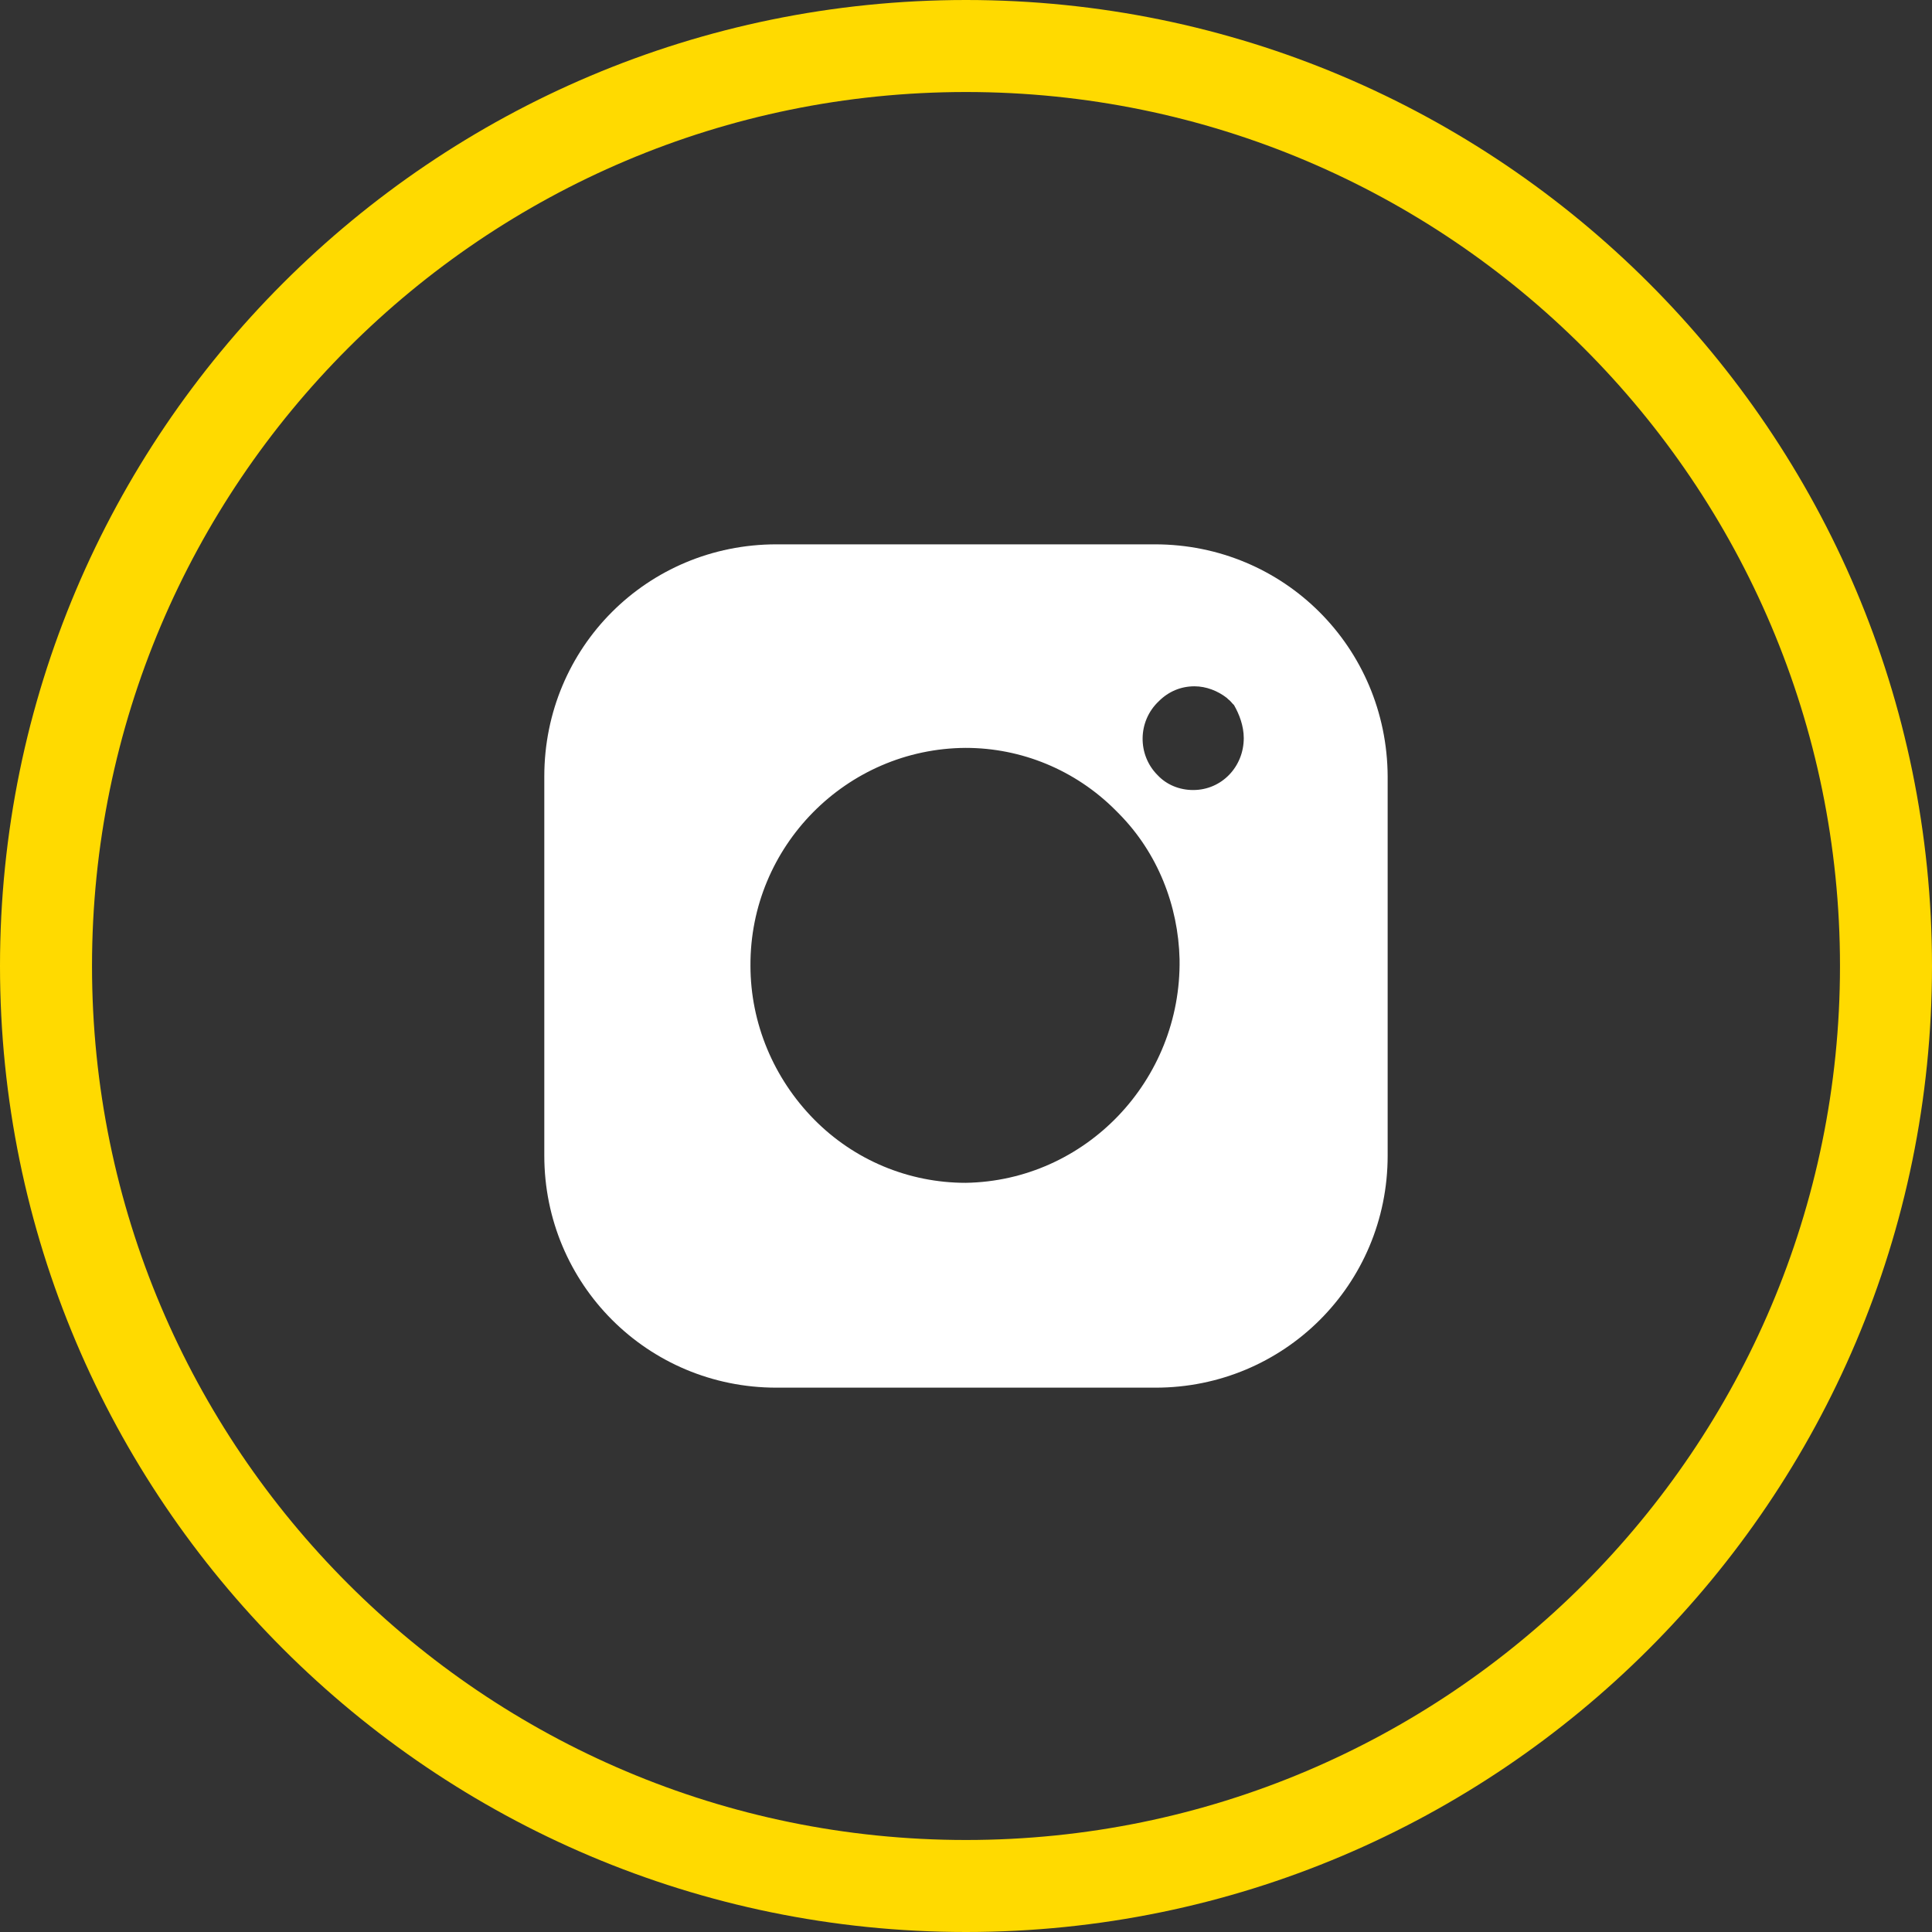
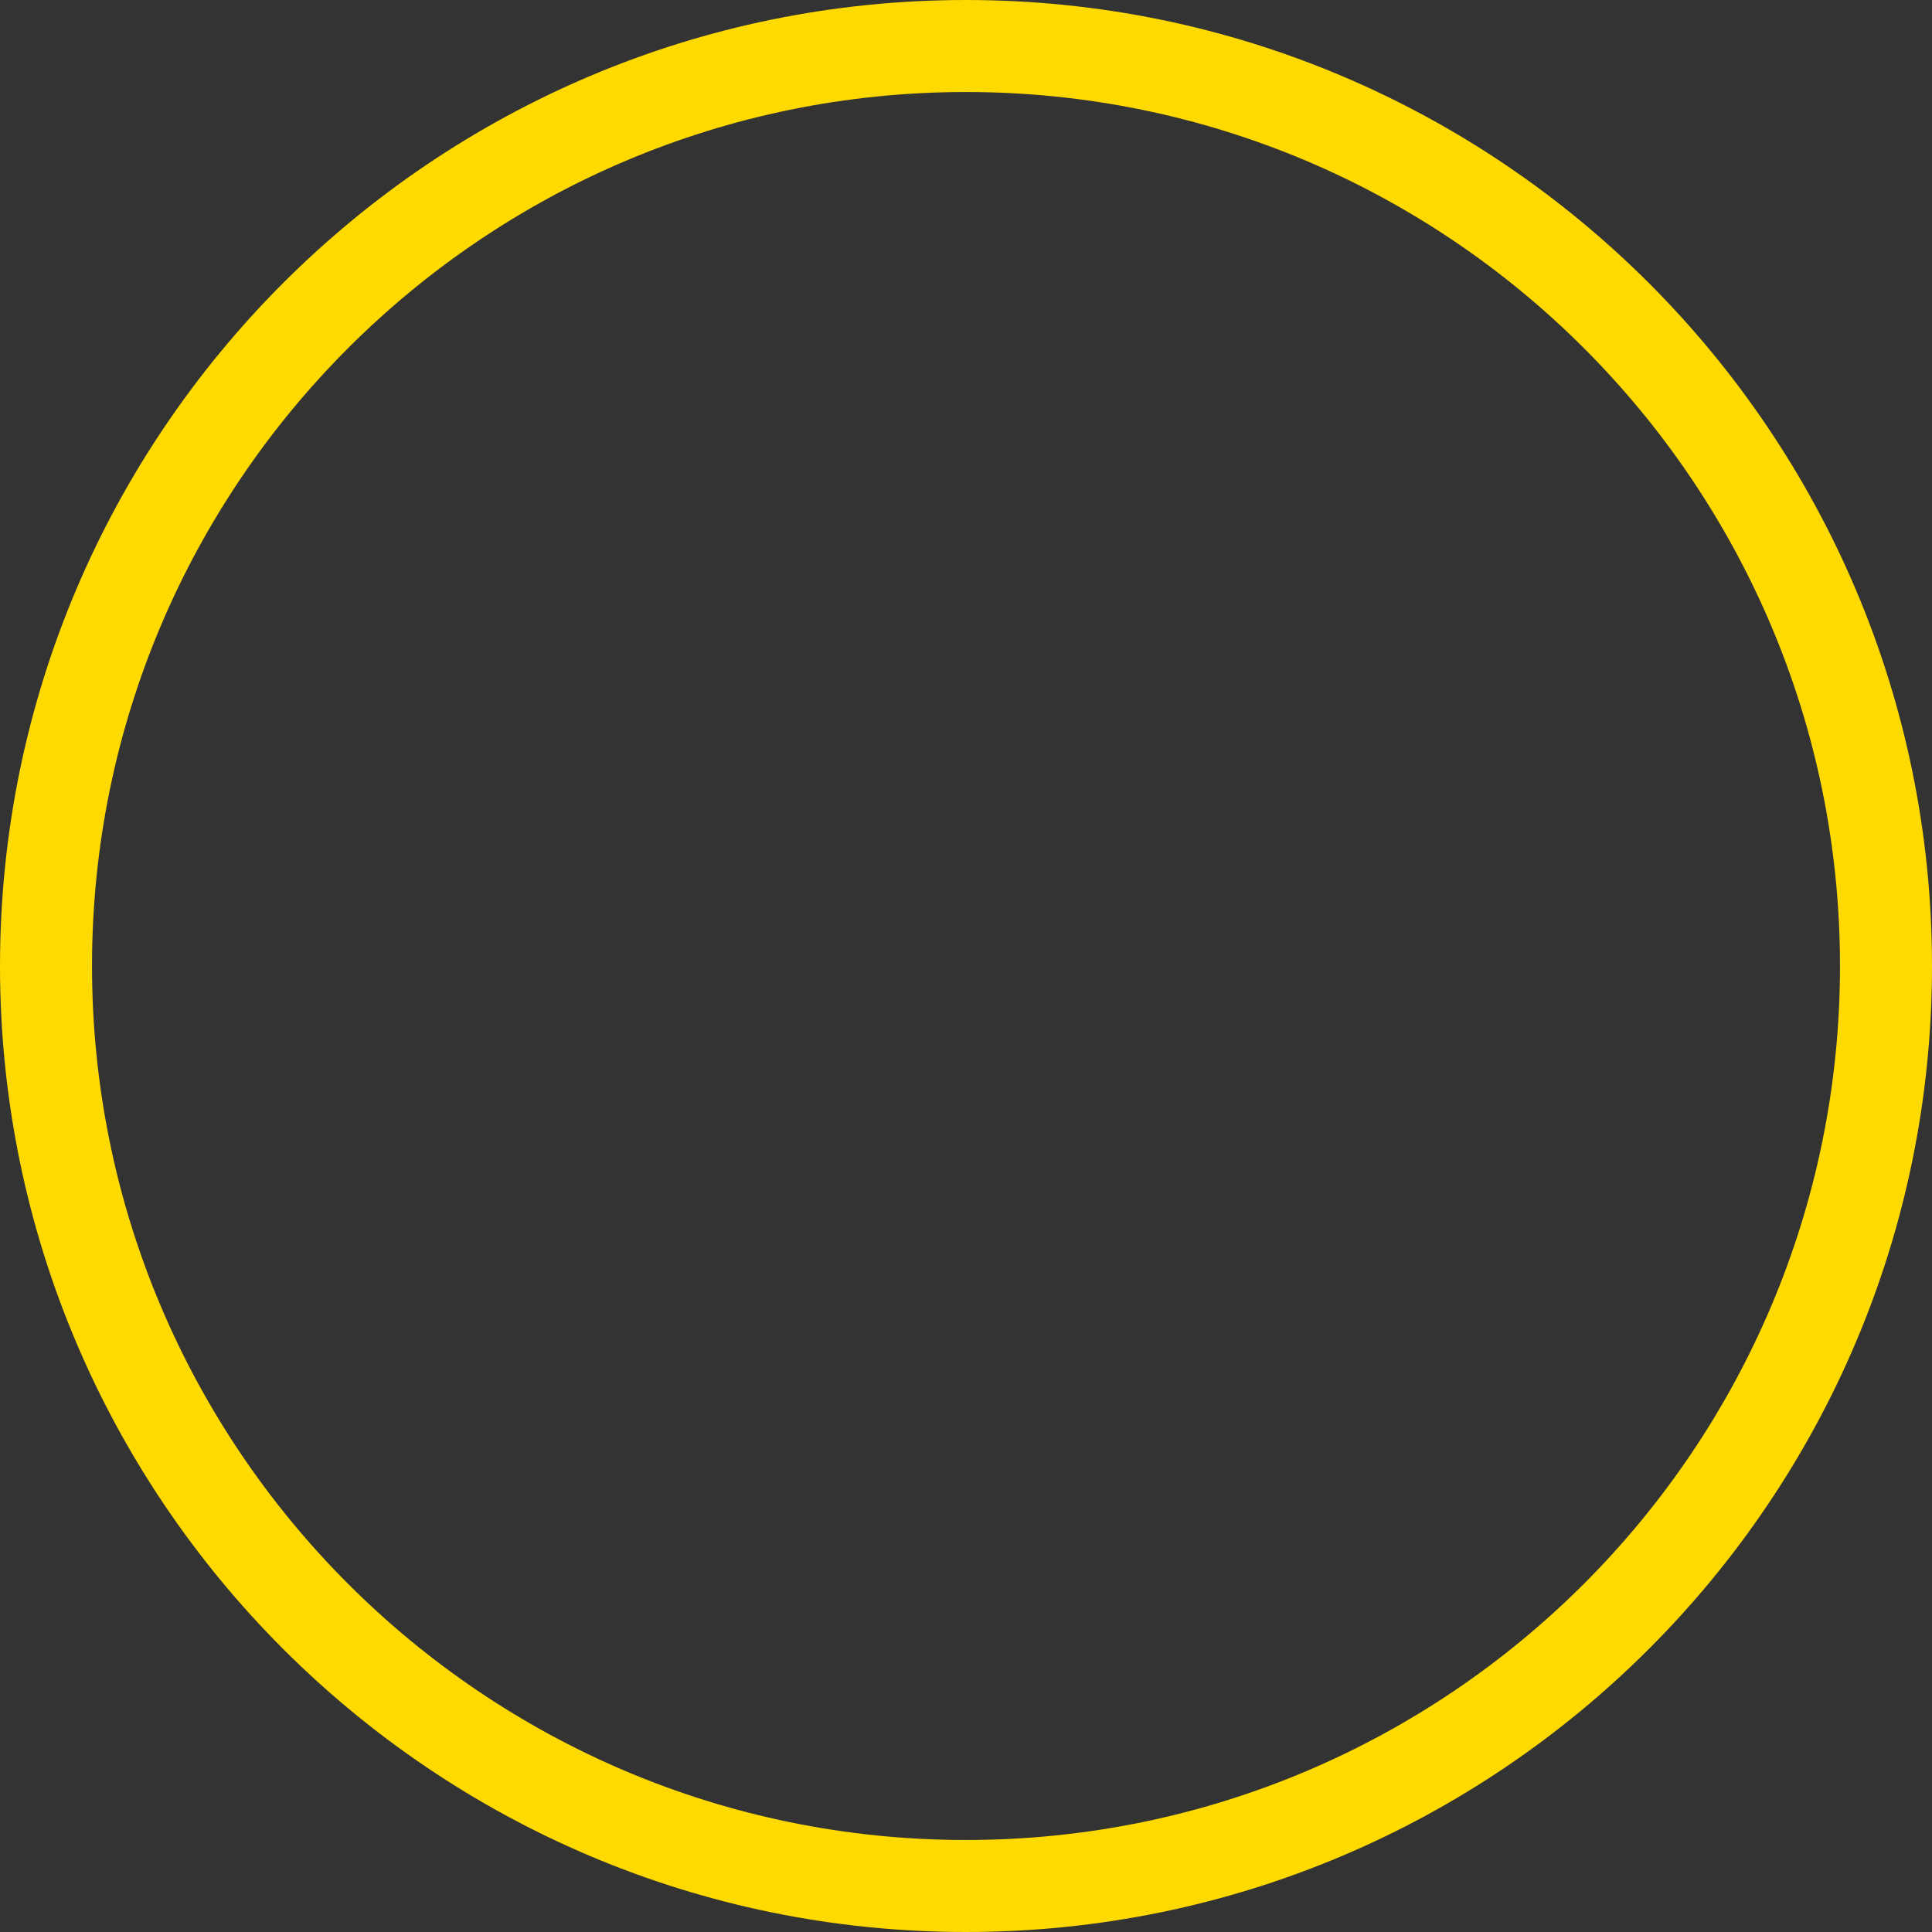
<svg xmlns="http://www.w3.org/2000/svg" width="48" height="48" viewBox="0 0 48 48" fill="none">
  <rect x="0" y="0" width="48" height="48" fill="#333333" stroke="none" />
-   <path fill-rule="evenodd" clip-rule="evenodd" d="M28.694 13.524C31.899 13.524 34.46 16.085 34.476 19.289V28.711C34.476 31.916 31.899 34.476 28.71 34.476H19.289C16.084 34.476 13.523 31.899 13.523 28.711V19.289C13.523 16.085 16.084 13.524 19.289 13.524H28.694ZM30.901 18.339C30.901 18.033 30.788 17.743 30.659 17.518L30.627 17.486C30.595 17.453 30.562 17.405 30.514 17.373L30.482 17.341C30.256 17.164 29.966 17.051 29.677 17.051C29.338 17.051 29.032 17.18 28.791 17.421C28.259 17.921 28.259 18.758 28.759 19.257C28.984 19.499 29.306 19.628 29.644 19.628C30.353 19.628 30.901 19.048 30.901 18.339ZM27.808 20.224L27.712 20.127C26.713 19.128 25.377 18.581 23.992 18.581C21.028 18.597 18.629 21.029 18.645 23.992C18.645 25.425 19.224 26.794 20.223 27.809C21.221 28.823 22.574 29.387 23.992 29.387C26.971 29.339 29.355 26.843 29.306 23.831C29.274 22.494 28.759 21.19 27.808 20.224Z" fill="white" />
  <path fill-rule="evenodd" clip-rule="evenodd" d="M24 0C37.245 0 48 10.755 48 24C48 37.245 37.245 48 24 48C10.755 48 0 37.245 0 24C0 10.755 10.755 0 24 0ZM24 2.286C12.015 2.286 2.286 12.015 2.286 24C2.286 35.984 12.015 45.714 24 45.714C35.984 45.714 45.714 35.984 45.714 24C45.714 12.015 35.984 2.286 24 2.286Z" fill="#FFDA00" />
</svg>